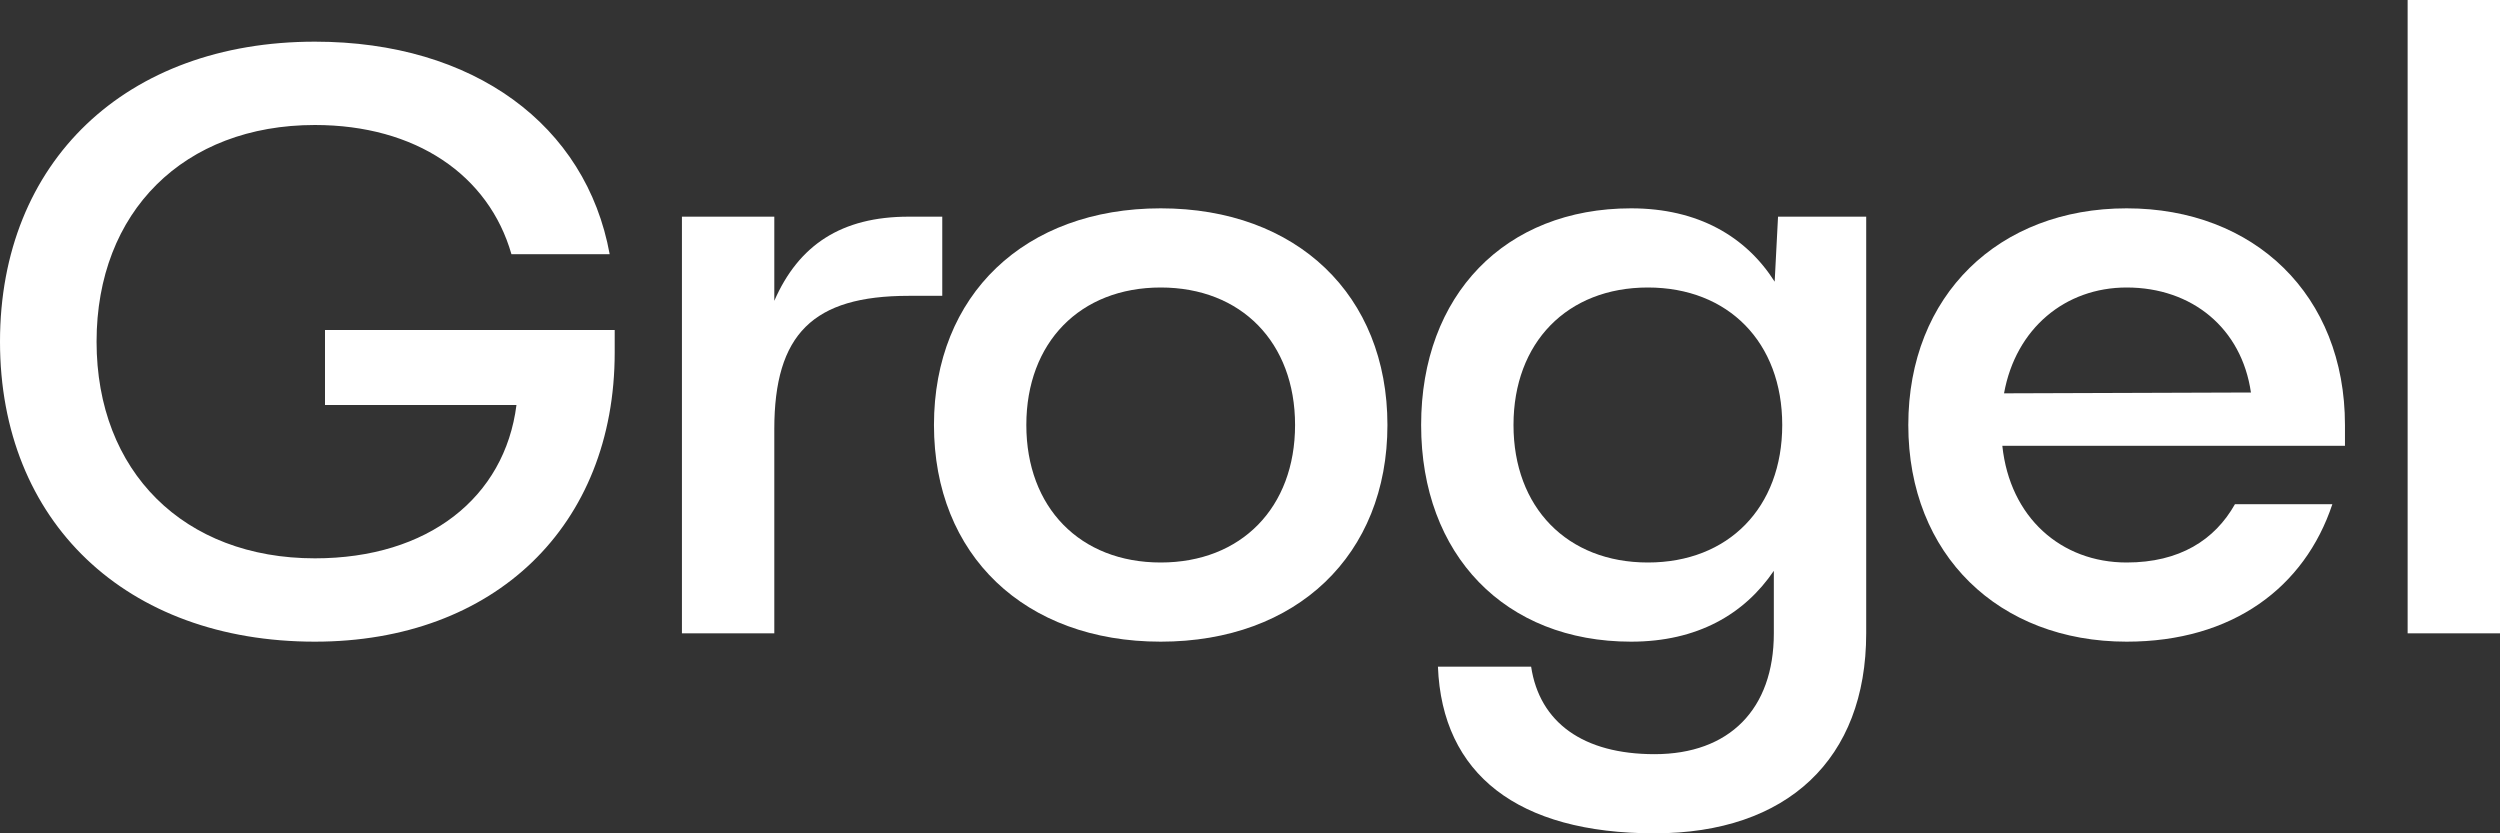
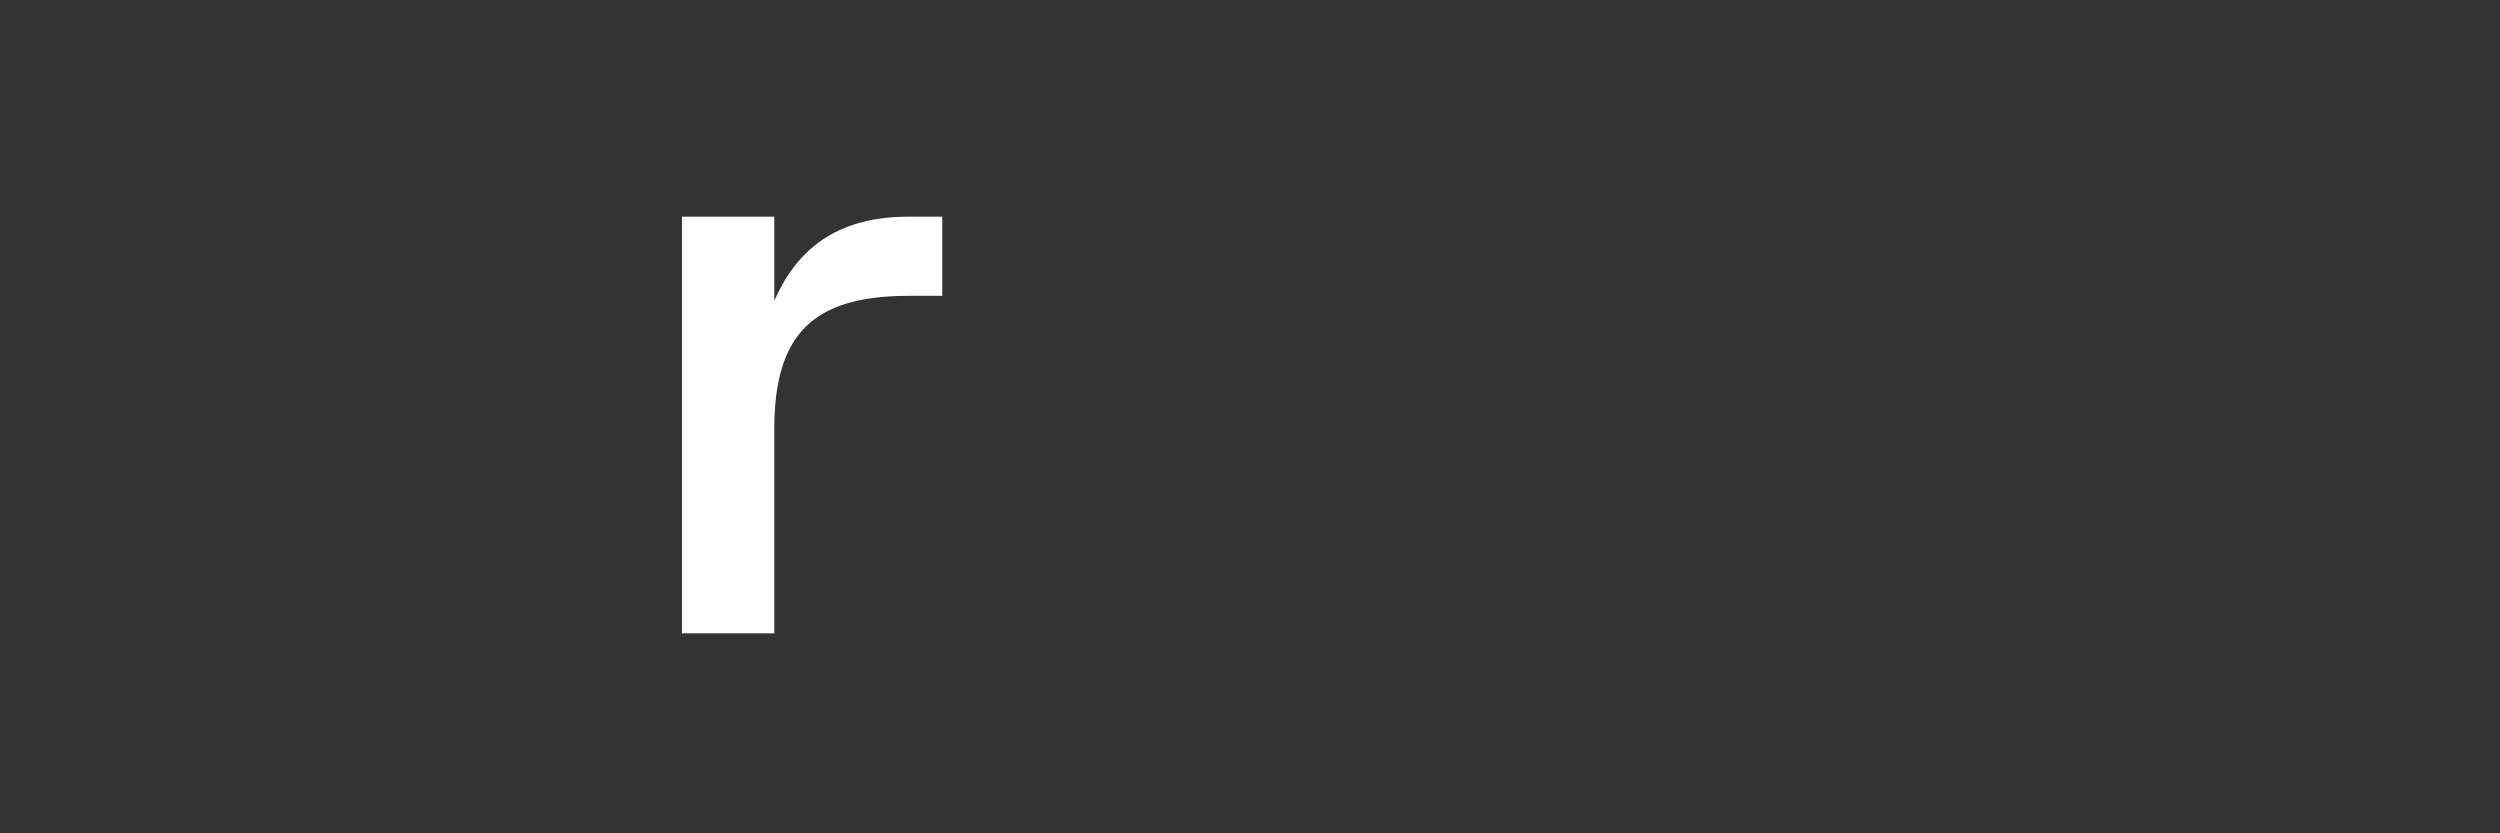
<svg xmlns="http://www.w3.org/2000/svg" width="75" height="25" viewBox="0 0 75 25" fill="none">
  <rect x="0" y="0" width="75" height="25" fill="#333333" stroke="none" />
-   <path d="M9.75 12.15V9.9H18.441V10.575C18.441 15.775 14.839 19.25 9.447 19.25C3.779 19.25 0 15.65 0 10.25C0 4.85 3.779 1.25 9.447 1.25C14.209 1.25 17.585 3.75 18.29 7.625H15.343C14.662 5.25 12.471 3.75 9.447 3.75C5.517 3.75 2.897 6.35 2.897 10.25C2.897 14.15 5.517 16.75 9.447 16.75C12.848 16.75 15.141 14.925 15.494 12.15H9.75Z" fill="white" />
  <path d="M20.458 19V6.5H23.229V9.025C23.959 7.35 25.244 6.5 27.26 6.5H28.268V8.875H27.26C24.388 8.875 23.229 10.025 23.229 12.875V19H20.458Z" fill="white" />
-   <path d="M34.821 6.25C38.902 6.25 41.623 8.85 41.623 12.75C41.623 16.65 38.902 19.25 34.821 19.25C30.739 19.25 28.019 16.65 28.019 12.75C28.019 8.85 30.739 6.25 34.821 6.25ZM34.821 16.875C37.239 16.875 38.852 15.225 38.852 12.75C38.852 10.275 37.239 8.625 34.821 8.625C32.402 8.625 30.79 10.275 30.79 12.75C30.79 15.225 32.402 16.875 34.821 16.875Z" fill="white" />
-   <path d="M48.932 19.25C45.153 19.25 42.634 16.65 42.634 12.75C42.634 8.85 45.153 6.25 48.932 6.25C50.947 6.25 52.383 7.1 53.24 8.45L53.341 6.5H55.986V19C55.986 22.775 53.618 25 49.637 25C45.531 25 43.263 23.225 43.138 20H45.934C46.186 21.675 47.496 22.625 49.637 22.625C51.88 22.625 53.215 21.275 53.215 19V17.125C52.333 18.425 50.922 19.25 48.932 19.25ZM49.436 16.875C51.854 16.875 53.467 15.225 53.467 12.75C53.467 10.275 51.854 8.625 49.436 8.625C47.017 8.625 45.405 10.275 45.405 12.75C45.405 15.225 47.017 16.875 49.436 16.875Z" fill="white" />
-   <path d="M57.249 12.75C57.249 8.85 59.969 6.25 63.799 6.25C67.628 6.25 70.349 8.85 70.349 12.75V13.375H60.07C60.297 15.525 61.834 16.875 63.799 16.875C65.386 16.875 66.444 16.2 67.049 15.125H69.971C69.14 17.625 66.973 19.25 63.799 19.25C59.969 19.25 57.249 16.65 57.249 12.75ZM60.121 11.8L67.528 11.775C67.25 9.85 65.764 8.625 63.799 8.625C61.96 8.625 60.473 9.85 60.121 11.8Z" fill="white" />
-   <path d="M72.229 0H75V19H72.229V0Z" fill="white" />
</svg>